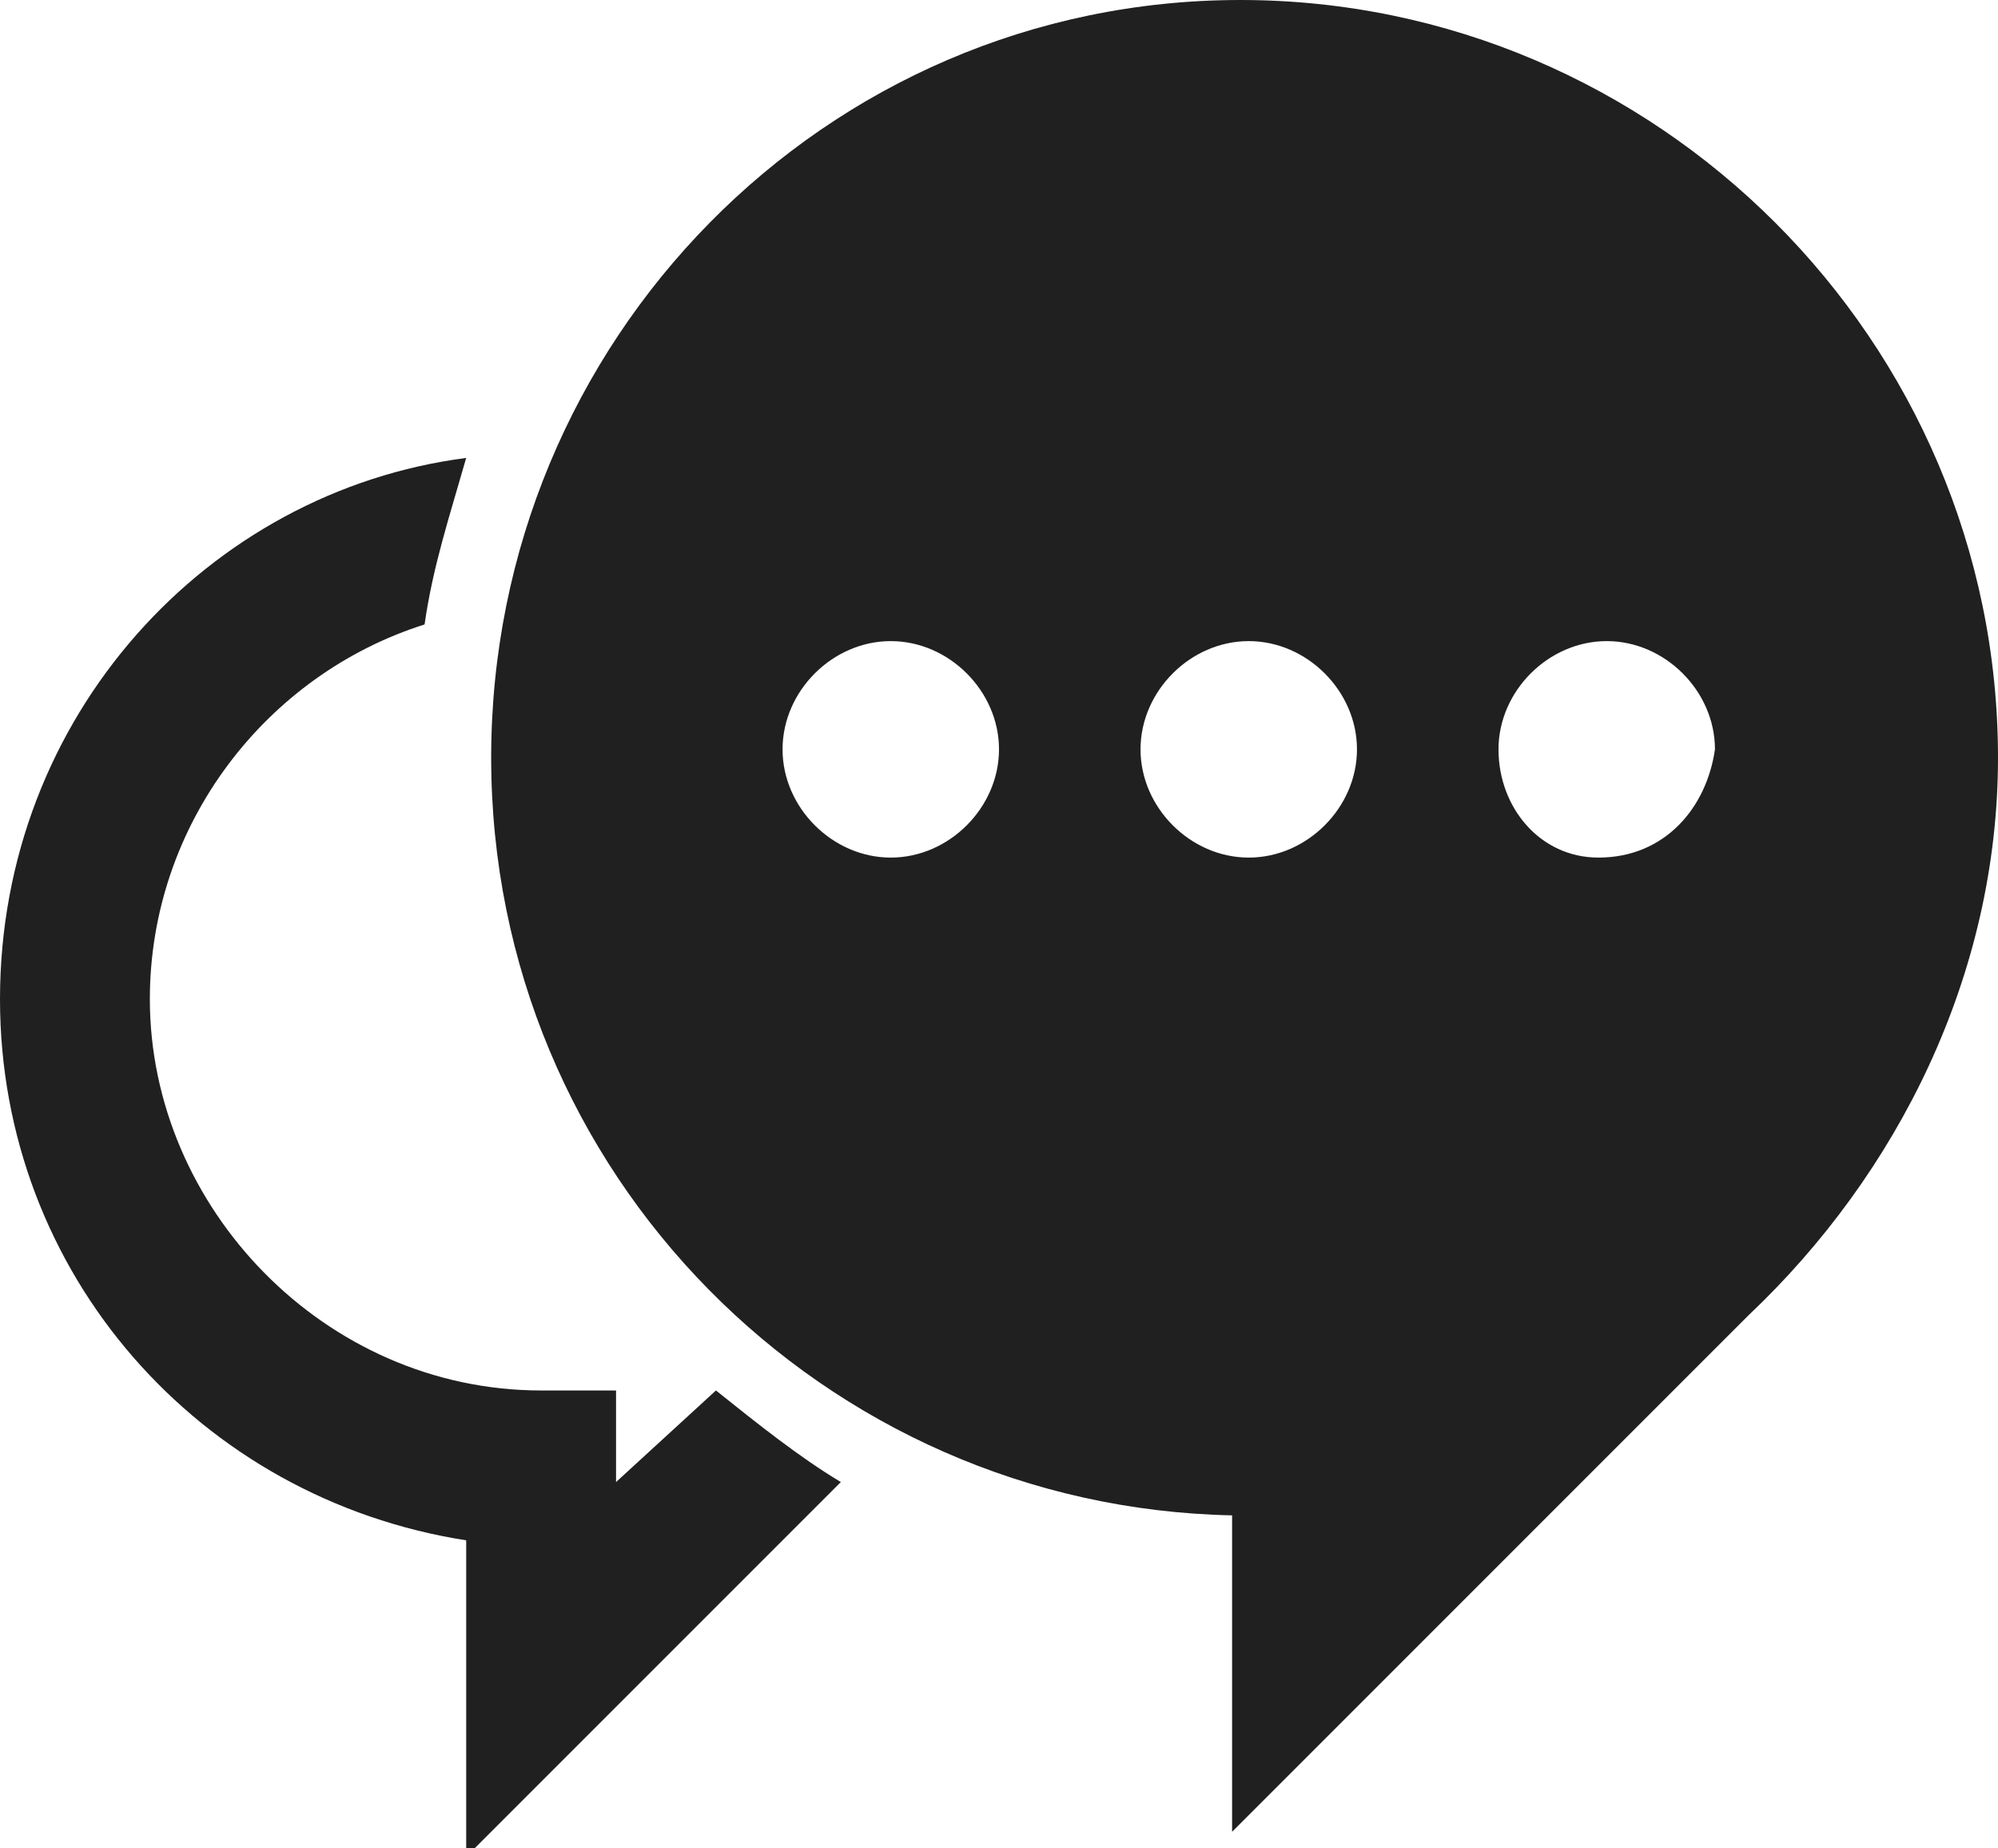
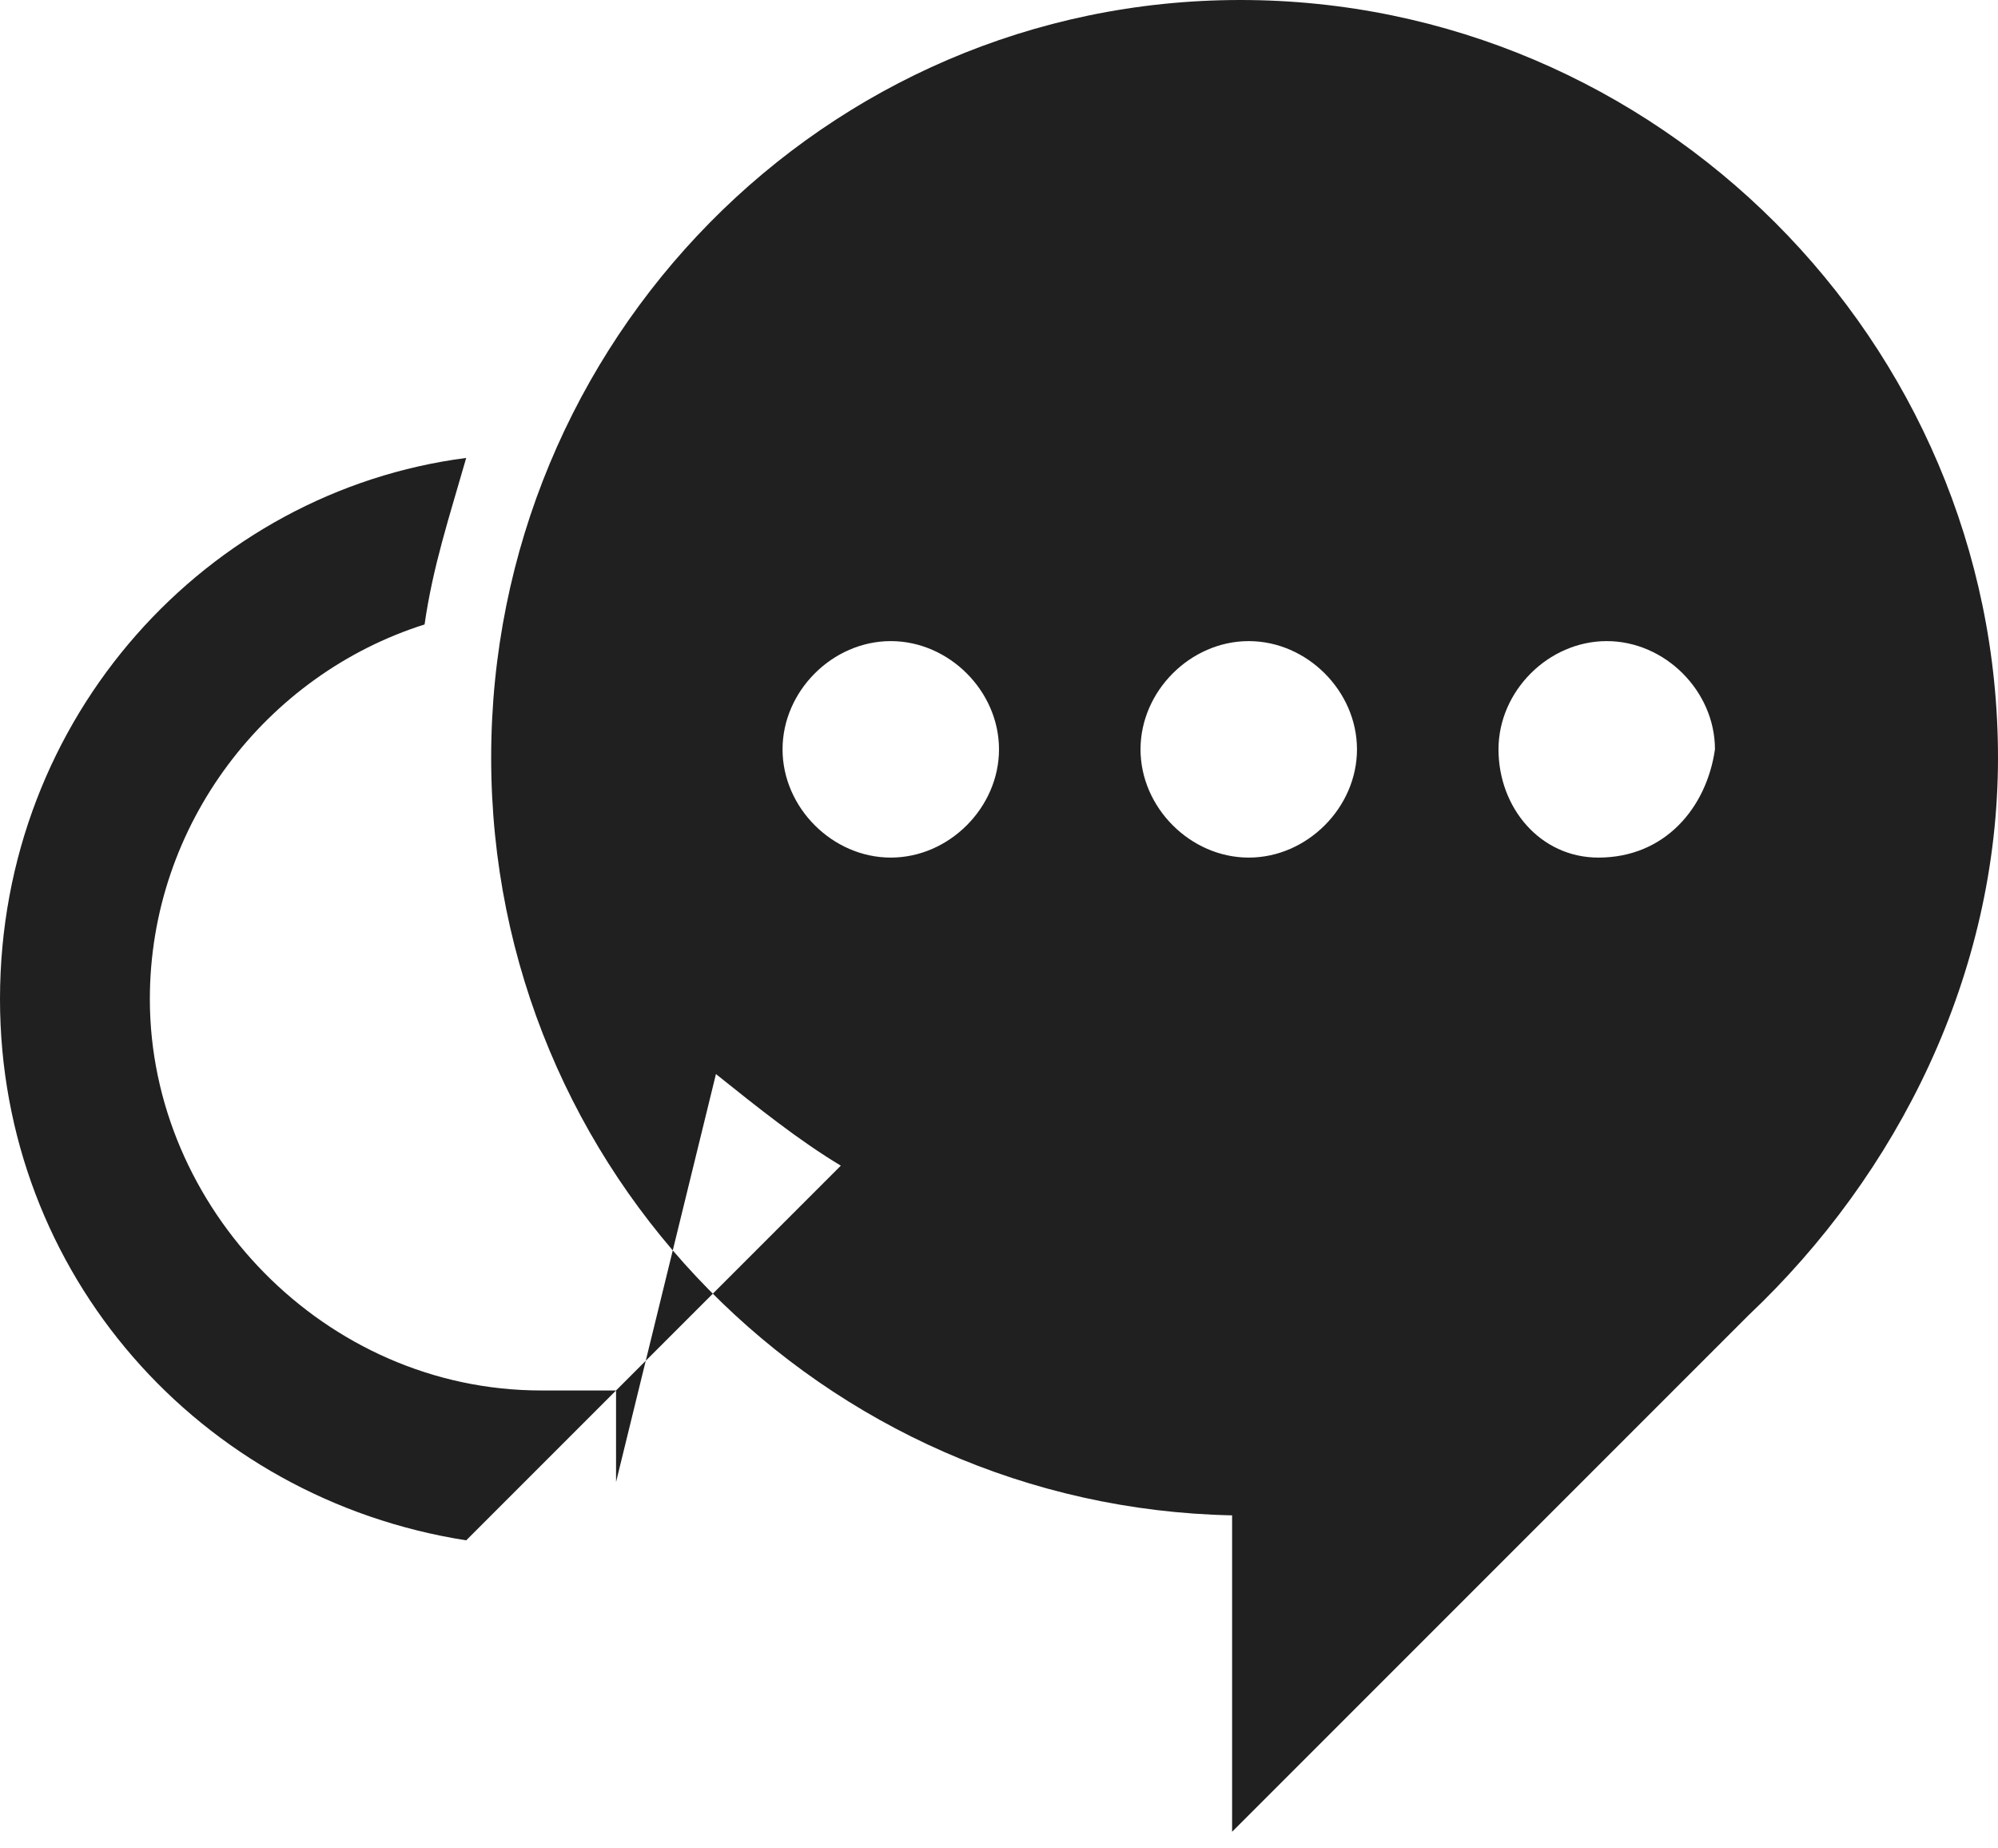
<svg xmlns="http://www.w3.org/2000/svg" id="Слой_1" x="0px" y="0px" viewBox="0 0 24 22.2" style="enable-background:new 0 0 24 22.2;" xml:space="preserve">
  <style type="text/css"> .st0{fill-rule:evenodd;clip-rule:evenodd;fill:#202020;} </style>
  <g>
    <g>
-       <path class="st0" d="M14.9,0c-5,0-9,4.1-9,9.1c0,5,4,9,8.9,9.1V22l6.2-6.2c1.8-1.7,3-4.1,3-6.7C24,4.1,19.9,0,14.9,0z M10.7,10.3 C10,10.3,9.4,9.7,9.4,9c0-0.7,0.6-1.3,1.3-1.3C11.4,7.7,12,8.3,12,9C12,9.7,11.4,10.3,10.7,10.3z M15,10.3c-0.7,0-1.3-0.6-1.3-1.3 c0-0.7,0.6-1.3,1.3-1.3c0.7,0,1.3,0.6,1.3,1.3C16.3,9.7,15.7,10.3,15,10.3z M19.2,10.3C18.5,10.3,18,9.7,18,9 c0-0.7,0.6-1.3,1.3-1.3c0.7,0,1.3,0.6,1.3,1.3C20.5,9.7,20,10.3,19.2,10.3z M7.4,17.8v-1.1l-0.9,0c-2.6,0-4.7-2.2-4.7-4.7 c0-2.1,1.4-3.9,3.3-4.5c0.1-0.7,0.3-1.3,0.5-2C2.5,5.9,0,8.6,0,12c0,3.3,2.4,6,5.6,6.5v3.8l4.5-4.5c-0.5-0.3-1-0.7-1.5-1.1 L7.4,17.8z" />
+       <path class="st0" d="M14.9,0c-5,0-9,4.1-9,9.1c0,5,4,9,8.9,9.1V22l6.2-6.2c1.8-1.7,3-4.1,3-6.7C24,4.1,19.9,0,14.9,0z M10.7,10.3 C10,10.3,9.4,9.7,9.4,9c0-0.7,0.6-1.3,1.3-1.3C11.4,7.7,12,8.3,12,9C12,9.7,11.4,10.3,10.7,10.3z M15,10.3c-0.7,0-1.3-0.6-1.3-1.3 c0-0.7,0.6-1.3,1.3-1.3c0.7,0,1.3,0.6,1.3,1.3C16.3,9.7,15.7,10.3,15,10.3z M19.2,10.3C18.5,10.3,18,9.7,18,9 c0-0.7,0.6-1.3,1.3-1.3c0.7,0,1.3,0.6,1.3,1.3C20.5,9.7,20,10.3,19.2,10.3z M7.4,17.8v-1.1l-0.9,0c-2.6,0-4.7-2.2-4.7-4.7 c0-2.1,1.4-3.9,3.3-4.5c0.1-0.7,0.3-1.3,0.5-2C2.5,5.9,0,8.6,0,12c0,3.3,2.4,6,5.6,6.5l4.5-4.5c-0.5-0.3-1-0.7-1.5-1.1 L7.4,17.8z" />
    </g>
  </g>
</svg>